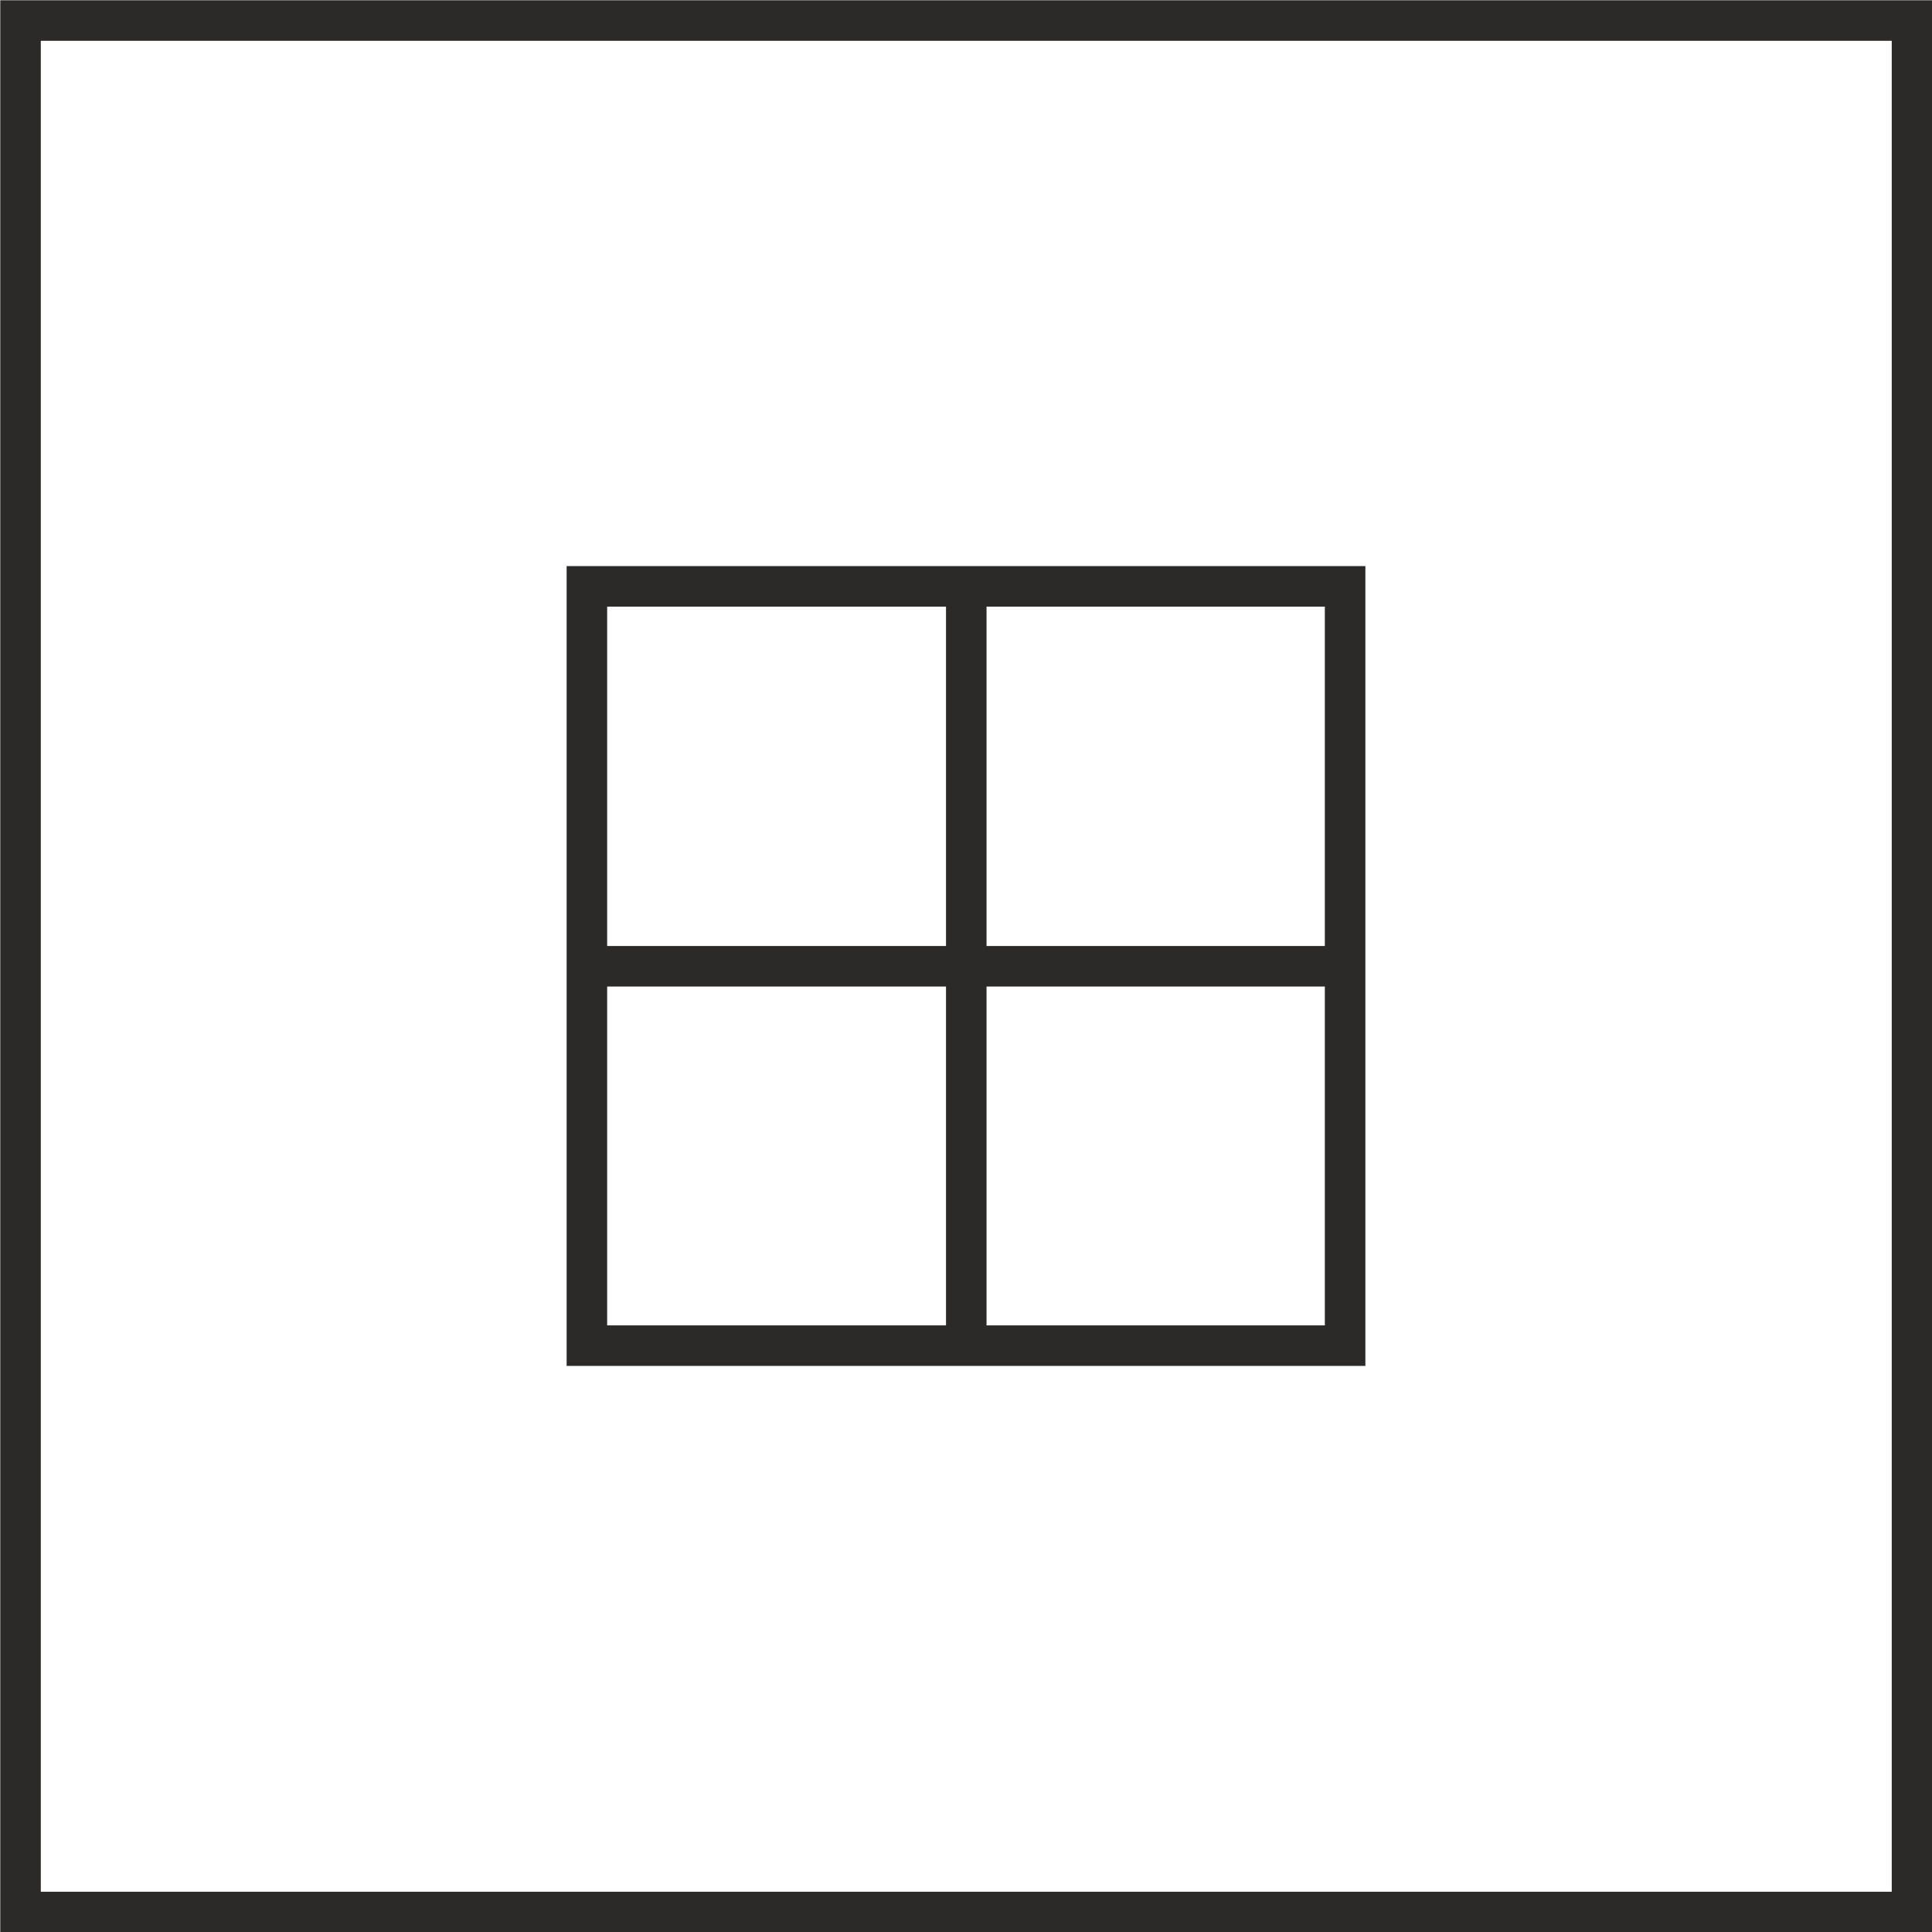
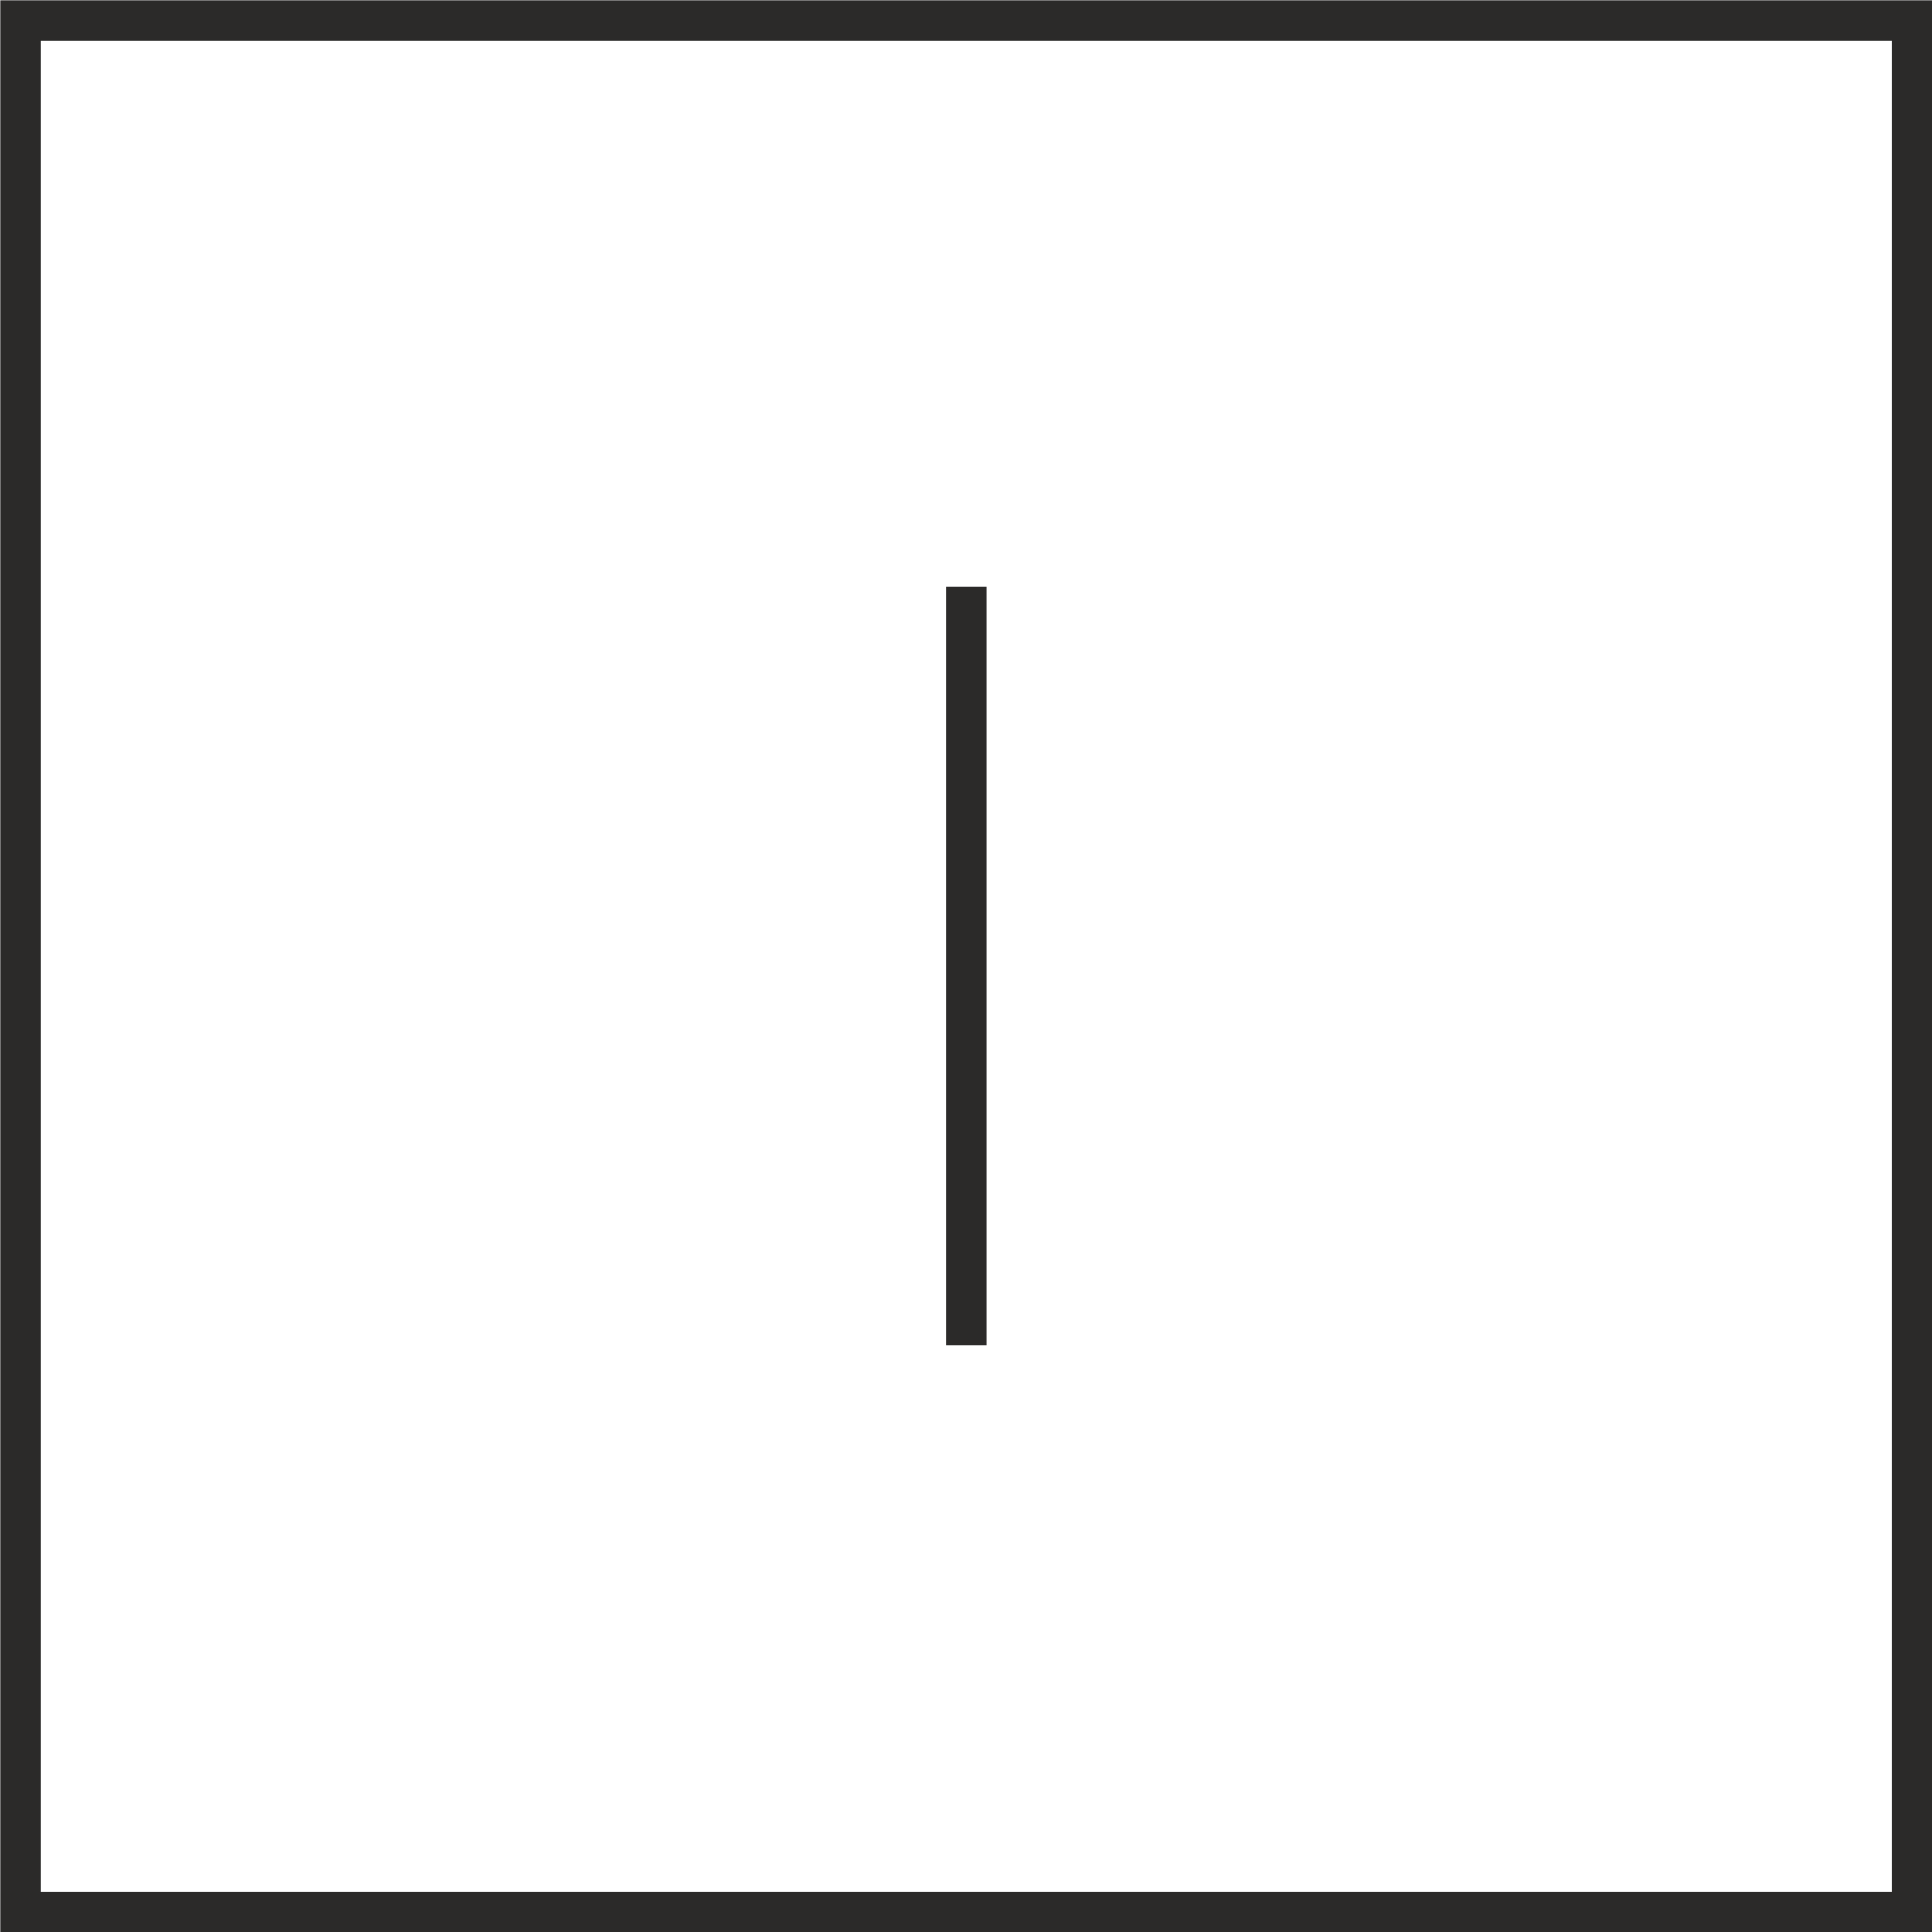
<svg xmlns="http://www.w3.org/2000/svg" xml:space="preserve" width="35.75mm" height="35.75mm" version="1.1" style="shape-rendering:geometricPrecision; text-rendering:geometricPrecision; image-rendering:optimizeQuality; fill-rule:evenodd; clip-rule:evenodd" viewBox="0 0 3575 3575">
  <defs>
    <style type="text/css">
   
    .str0 {stroke:#2B2A29;stroke-width:75}
    .fil0 {fill:none}
   
  </style>
  </defs>
  <g id="Layer_x0020_1">
    <g id="_415955712">
      <rect class="fil0 str0" x="38" y="38" width="3500" height="3500" />
      <g>
-         <rect class="fil0 str0" x="1086" y="1085" width="1403" height="1405" />
        <line class="fil0 str0" x1="1788" y1="1085" x2="1788" y2="2490" />
-         <line class="fil0 str0" x1="1086" y1="1788" x2="2489" y2="1788" />
      </g>
    </g>
  </g>
</svg>